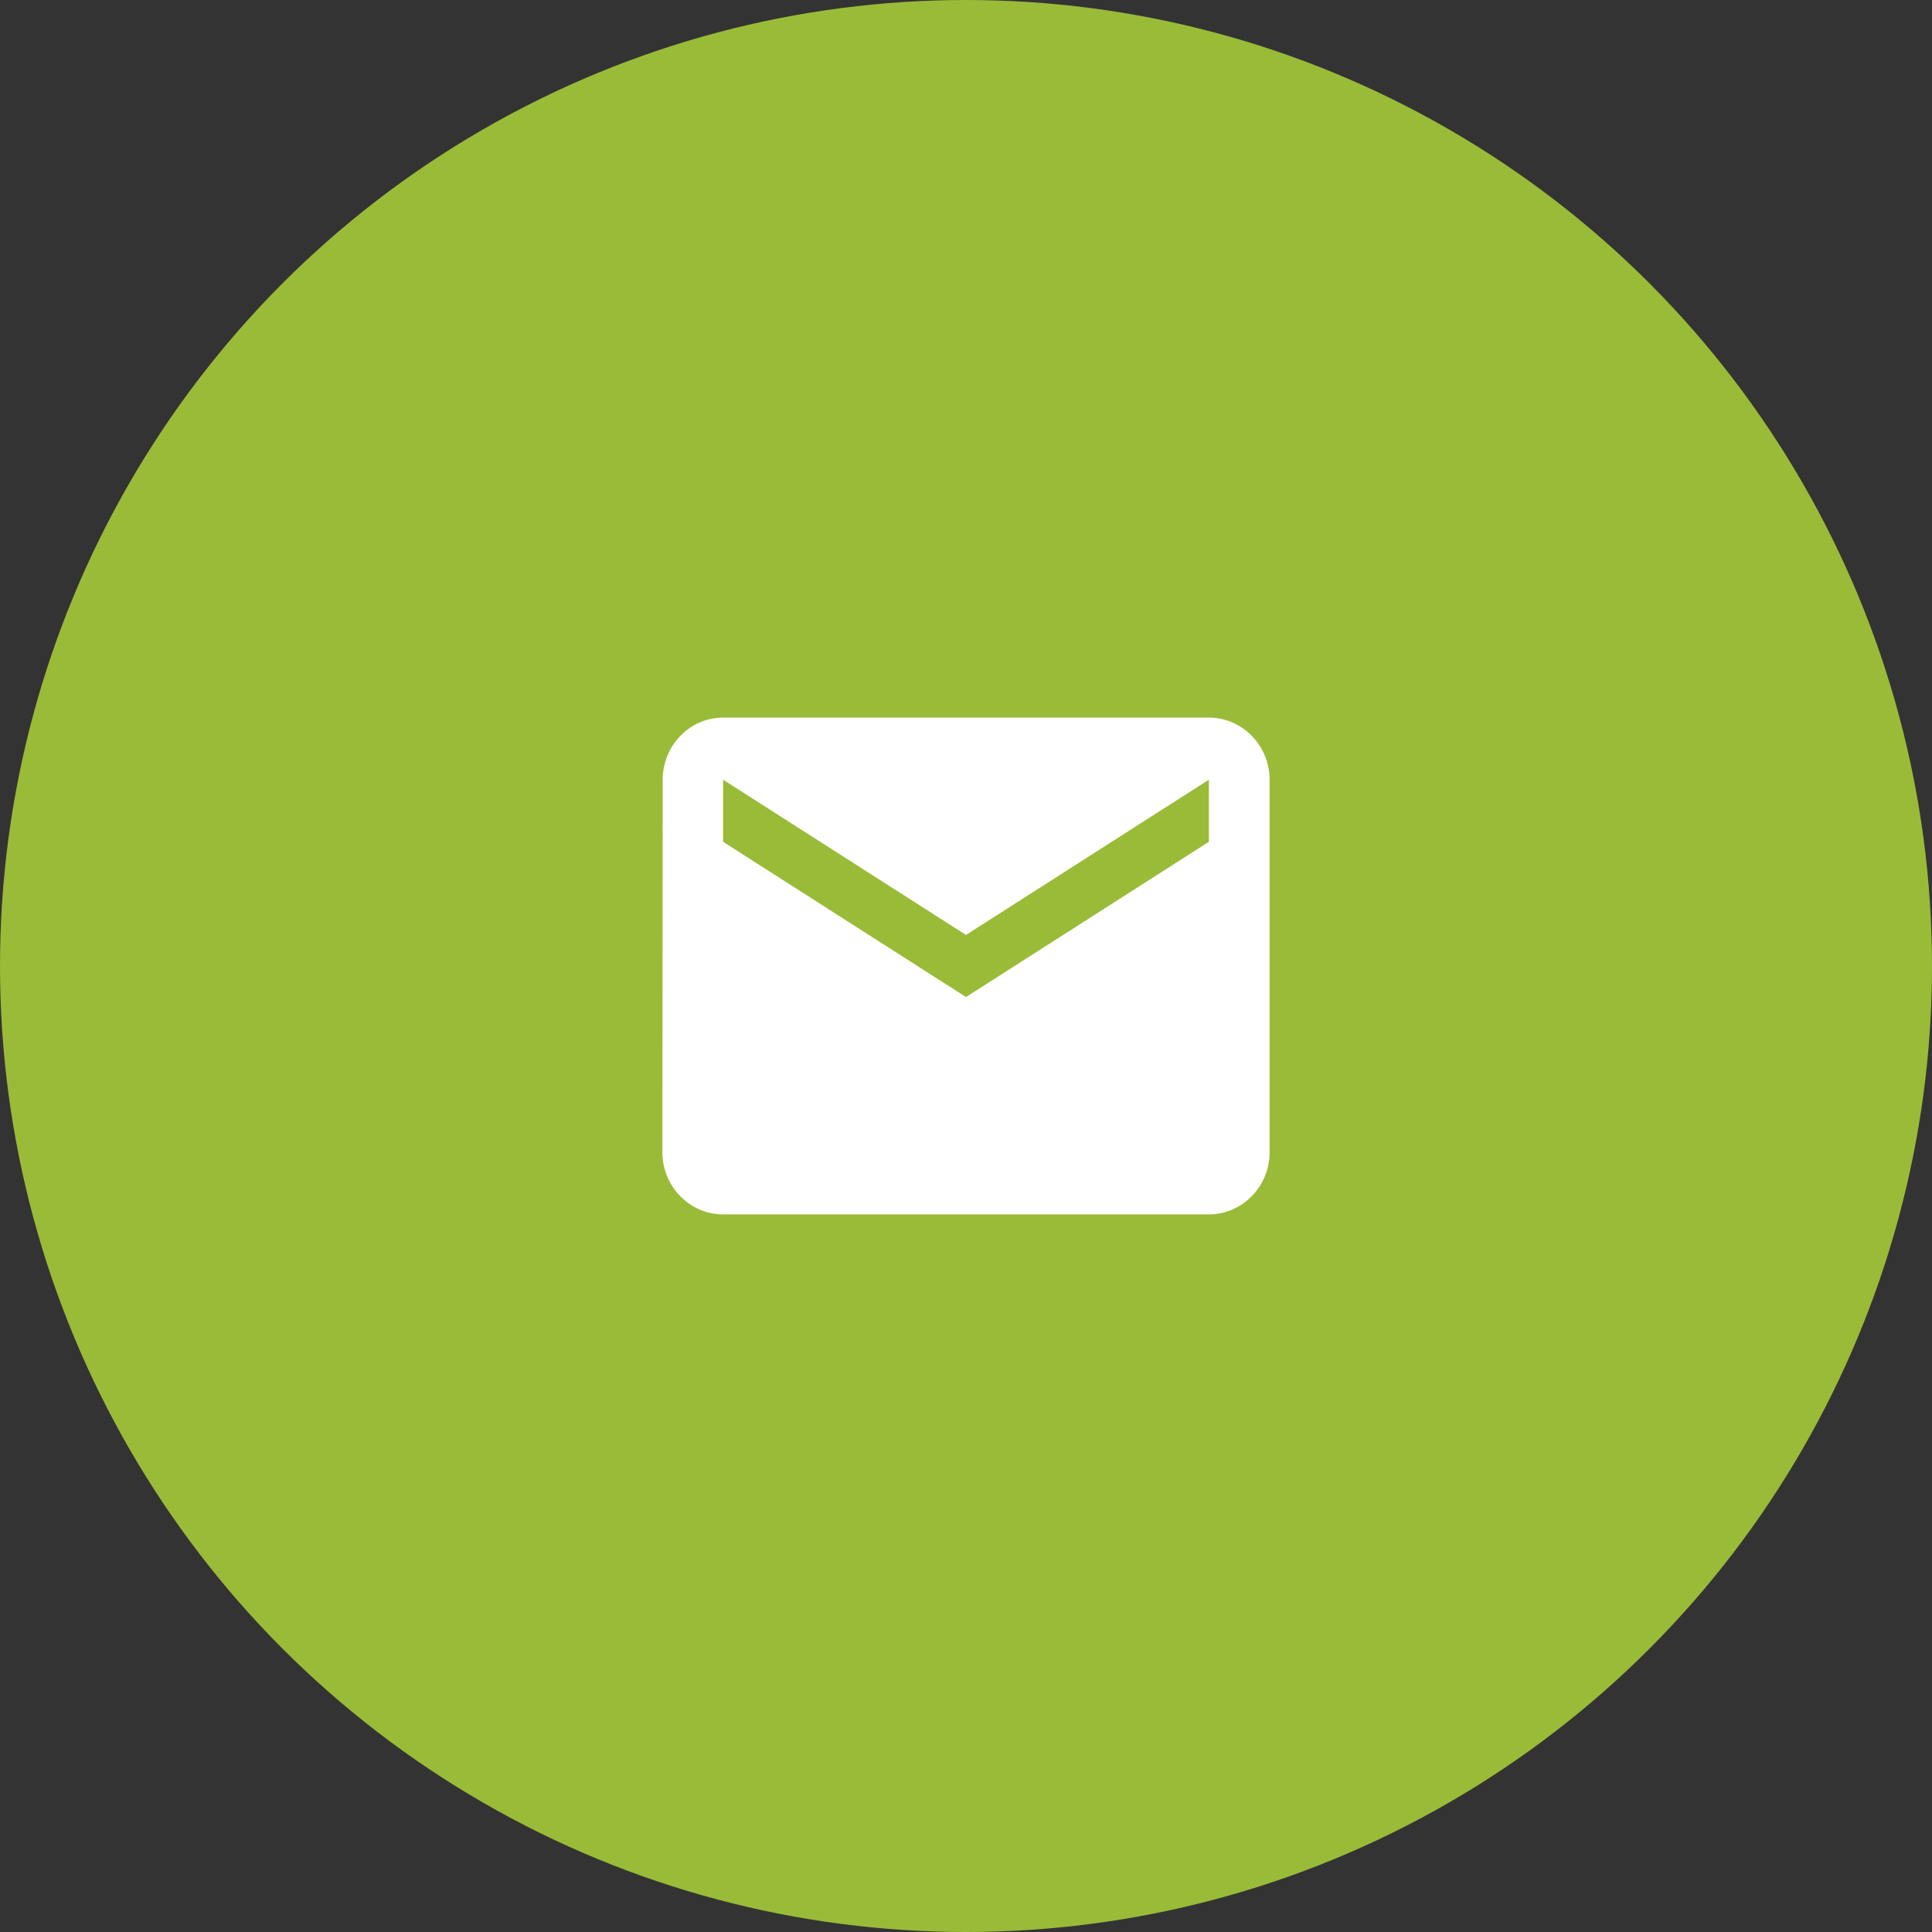
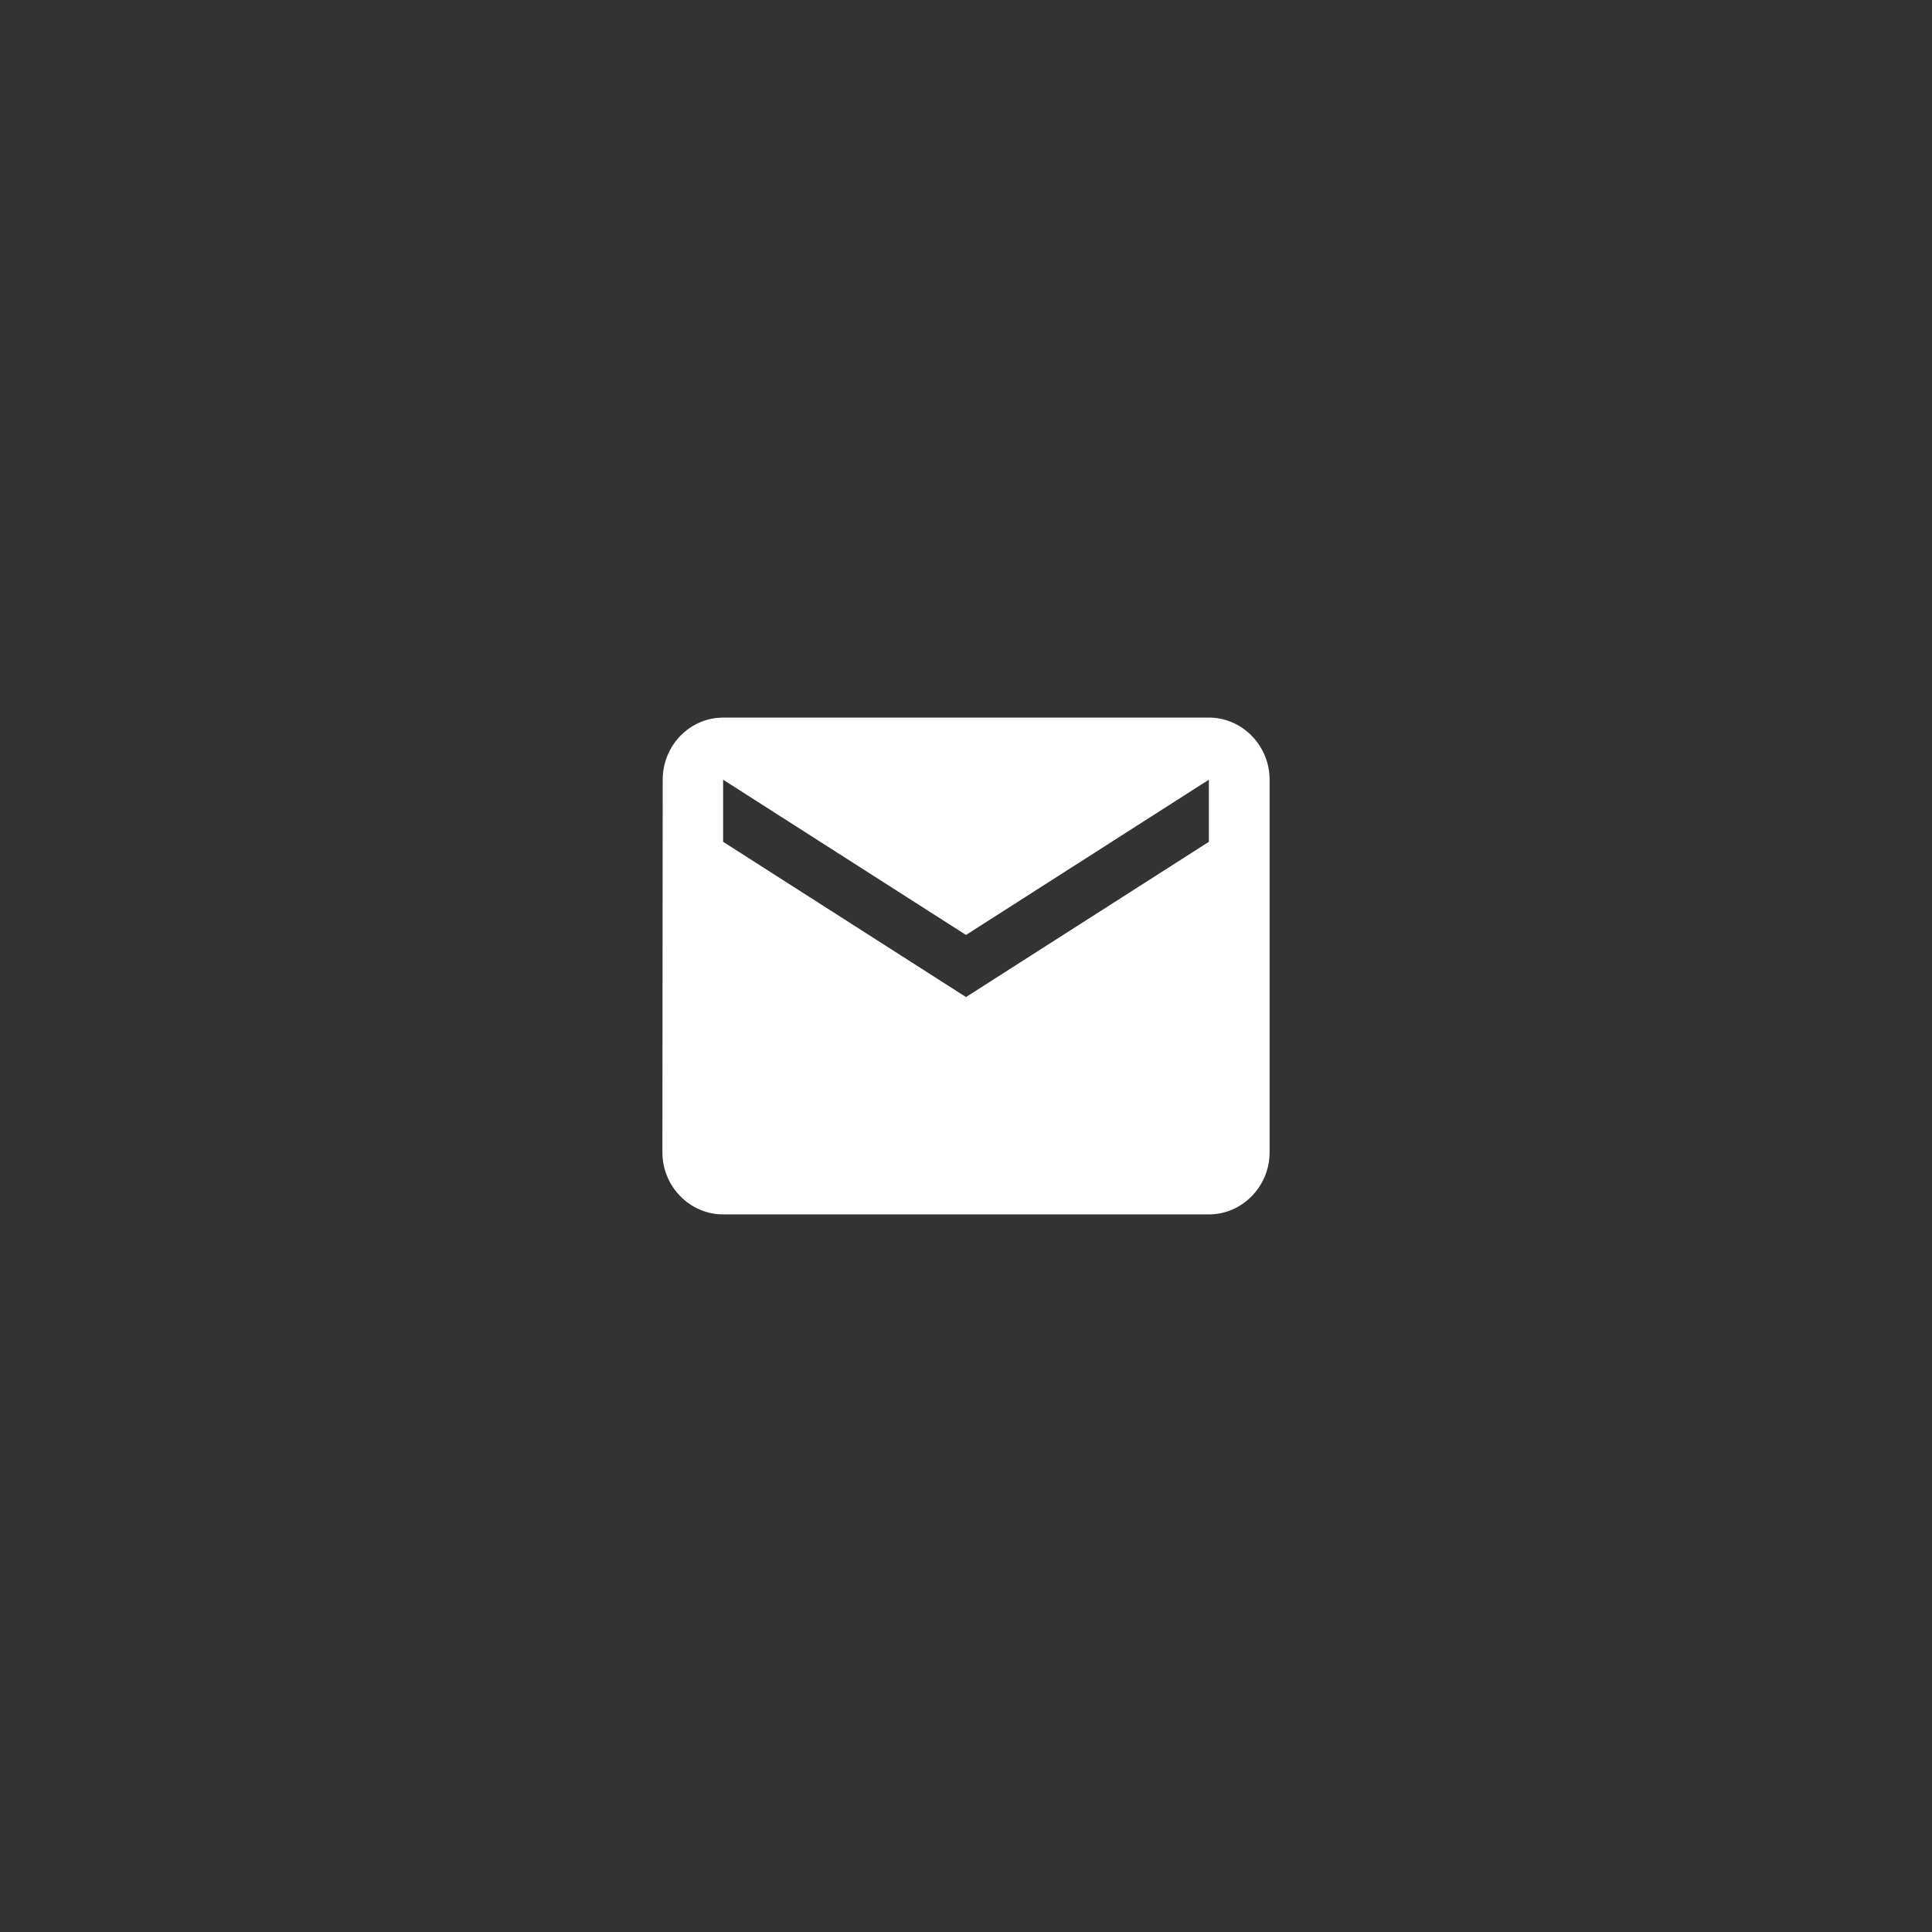
<svg xmlns="http://www.w3.org/2000/svg" width="70" height="70" viewBox="0 0 70 70" fill="none">
  <rect x="0" y="0" width="70" height="70" fill="#333333" stroke="none" />
-   <circle cx="35" cy="35" r="35" fill="#9ABB38" />
-   <path d="M43.8 26H26.2C24.99 26 24.011 27.012 24.011 28.25L24 41.75C24 42.987 24.99 44 26.2 44H43.8C45.01 44 46 42.987 46 41.75V28.25C46 27.012 45.01 26 43.8 26ZM43.8 30.5L35 36.125L26.2 30.5V28.25L35 33.875L43.8 28.25V30.5Z" fill="white" />
+   <path d="M43.8 26H26.2C24.99 26 24.011 27.012 24.011 28.25L24 41.75C24 42.987 24.99 44 26.2 44H43.8C45.01 44 46 42.987 46 41.75V28.25C46 27.012 45.01 26 43.8 26M43.8 30.5L35 36.125L26.2 30.5V28.25L35 33.875L43.8 28.25V30.5Z" fill="white" />
</svg>